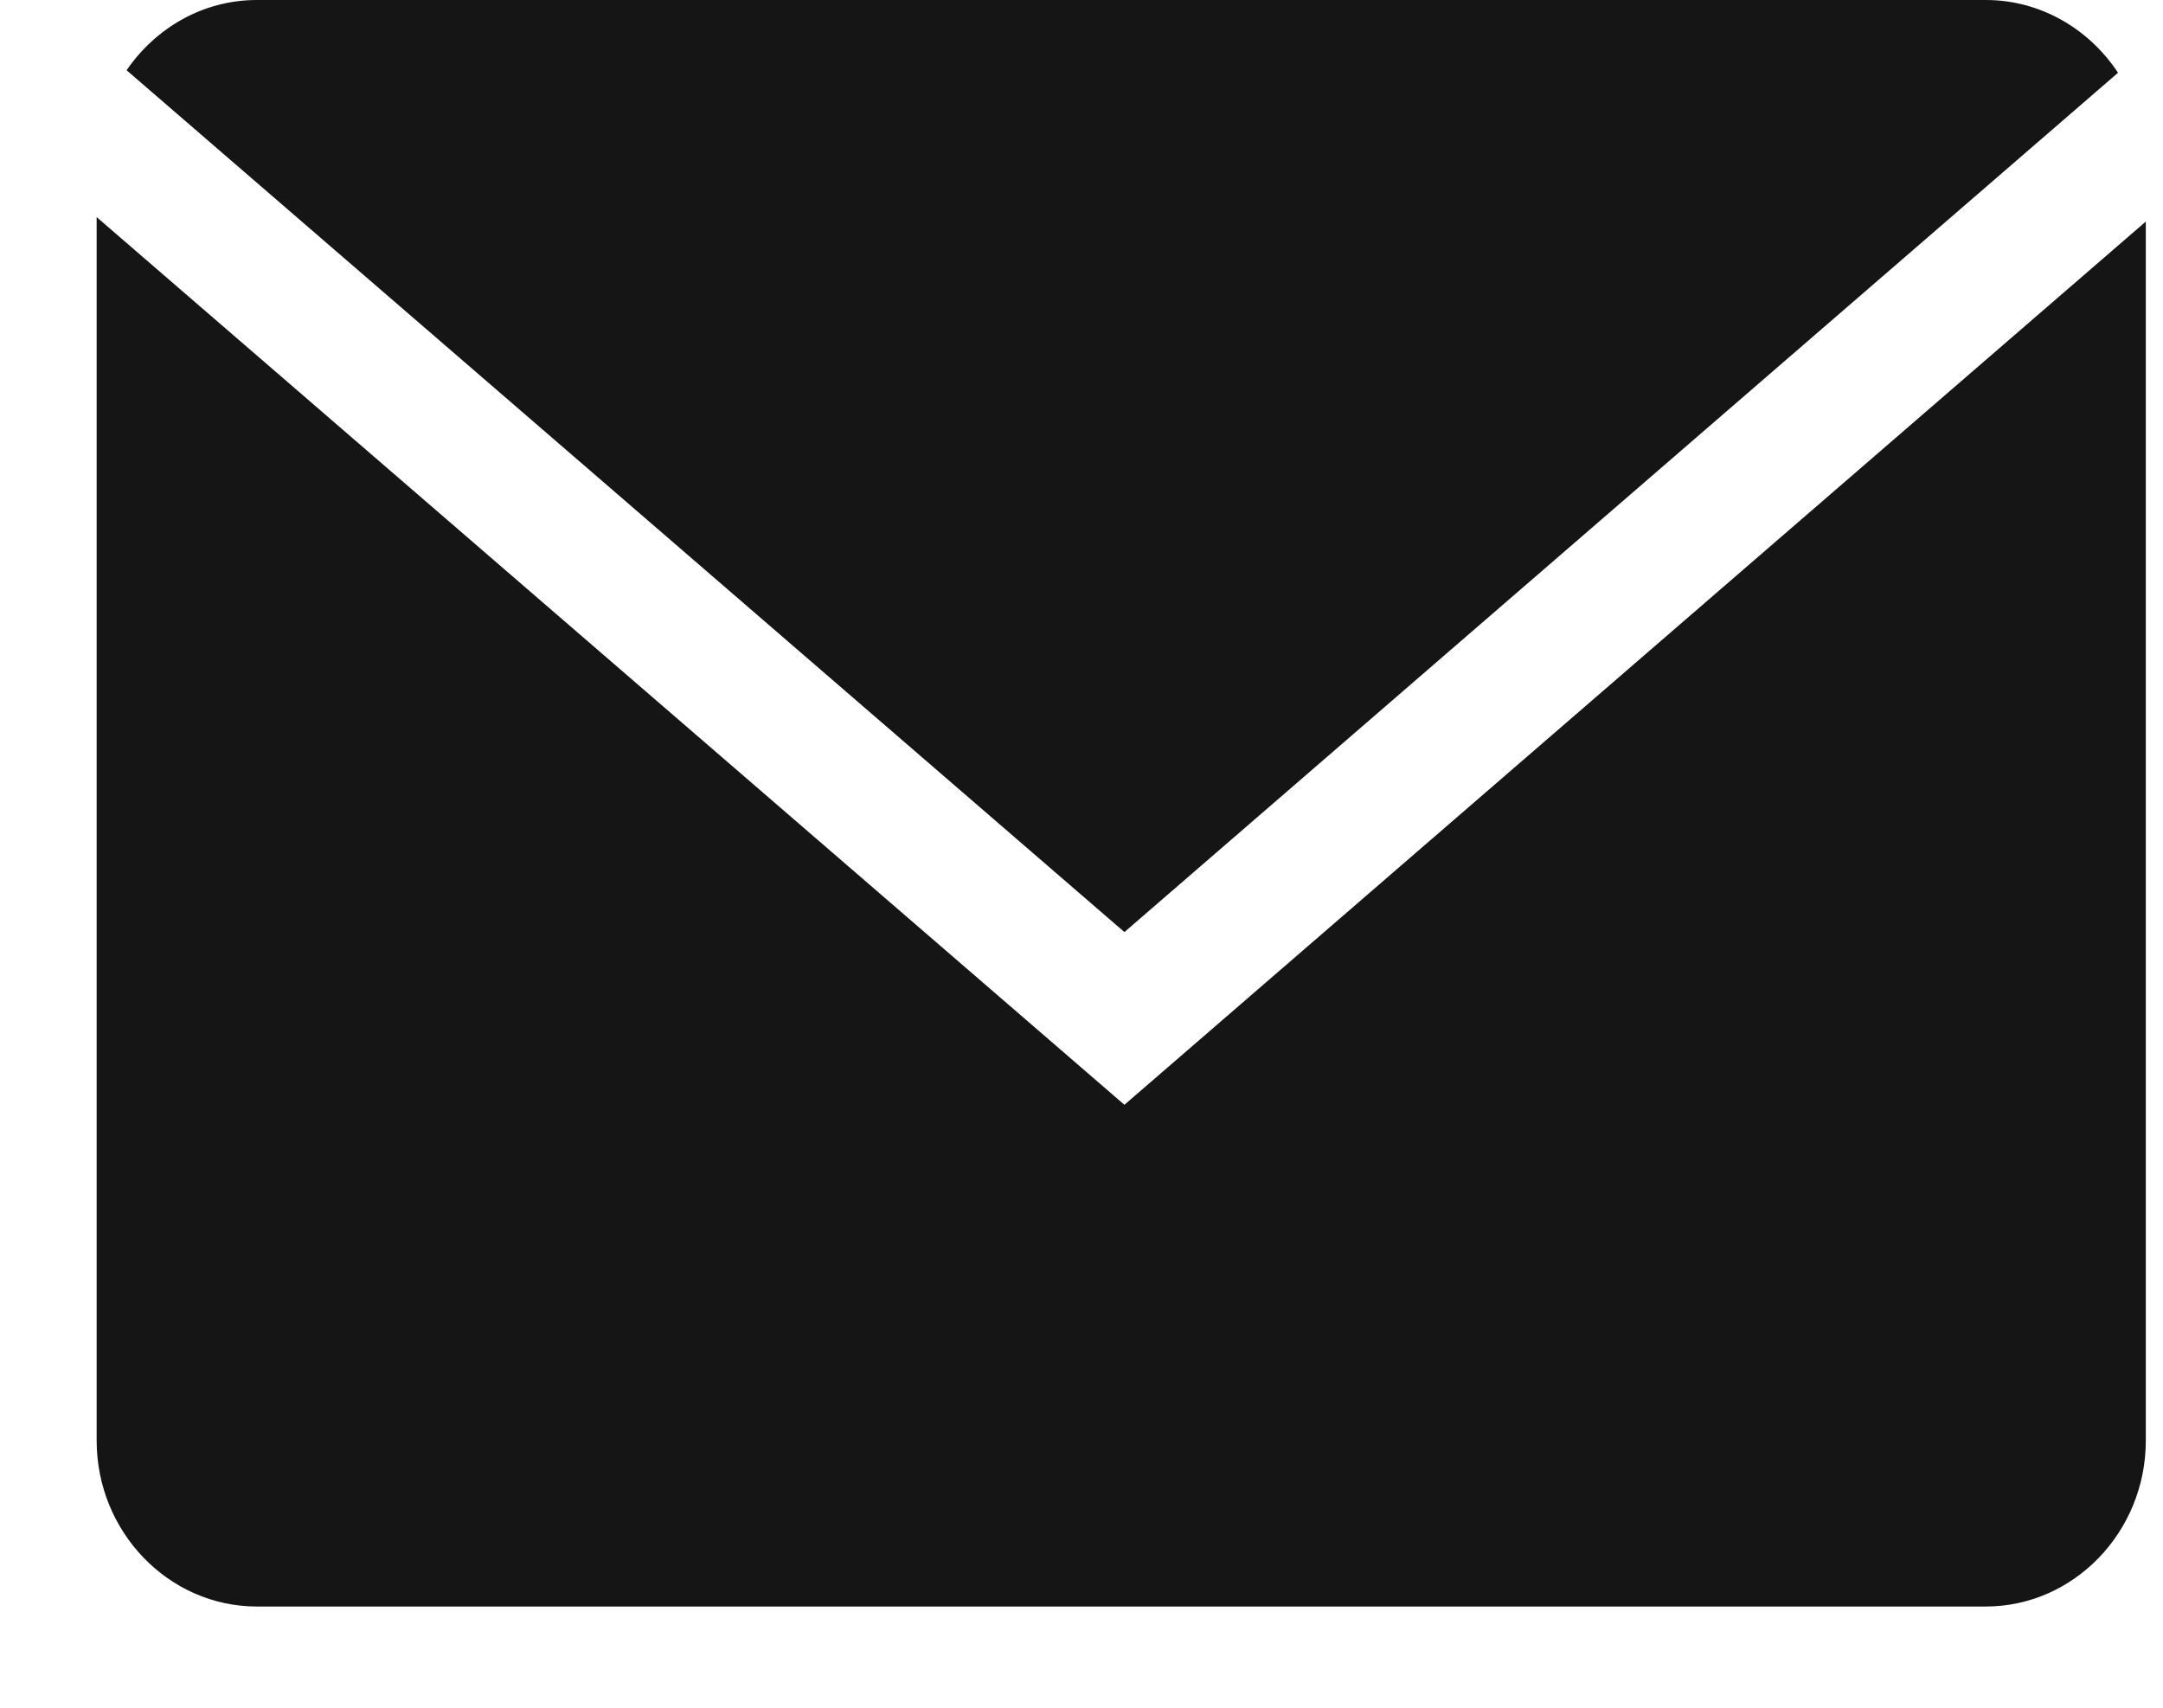
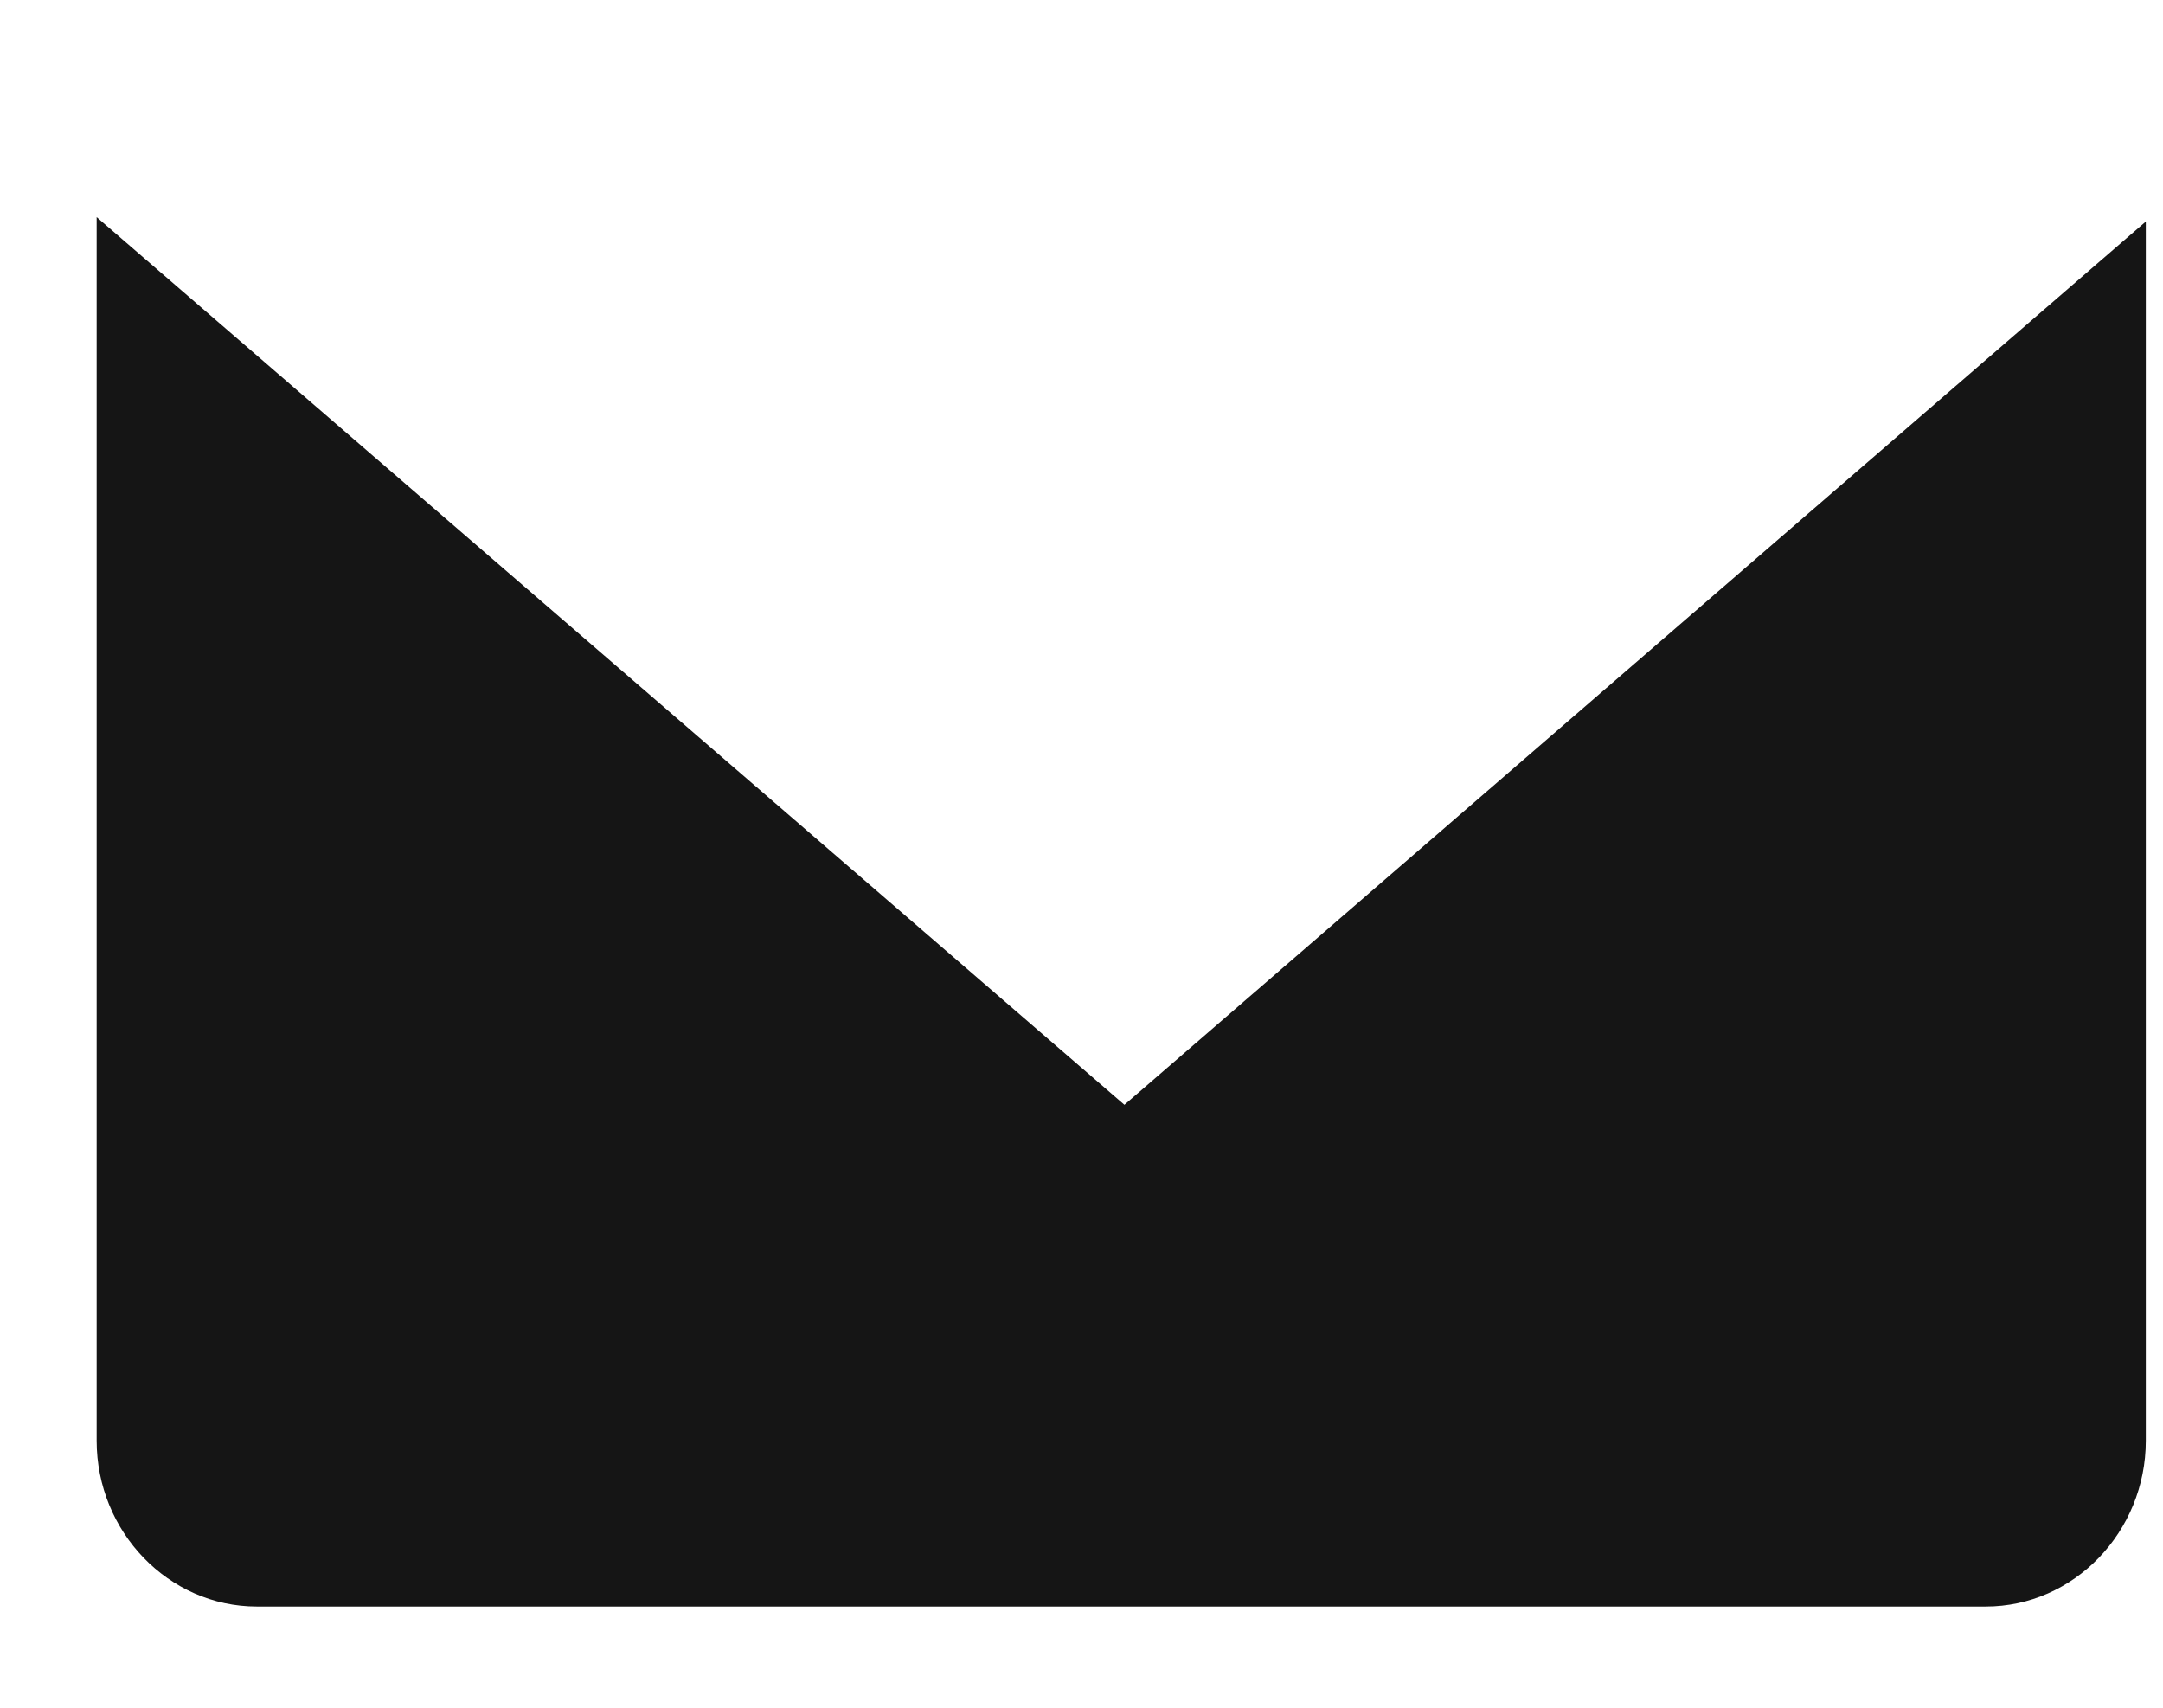
<svg xmlns="http://www.w3.org/2000/svg" width="19" height="15" viewBox="0 0 19 15" fill="none">
-   <path d="M18.605 0.639C18.351 0.254 17.924 0 17.443 0H2.256C1.784 0 1.367 0.245 1.112 0.617L9.877 8.187L18.605 0.639Z" fill="#151515" />
  <path d="M0.849 1.907V12.654C0.849 13.456 1.482 14.111 2.256 14.111H17.443C18.216 14.111 18.849 13.456 18.849 12.654V1.946L9.877 9.704L0.849 1.907Z" fill="#151515" />
</svg>